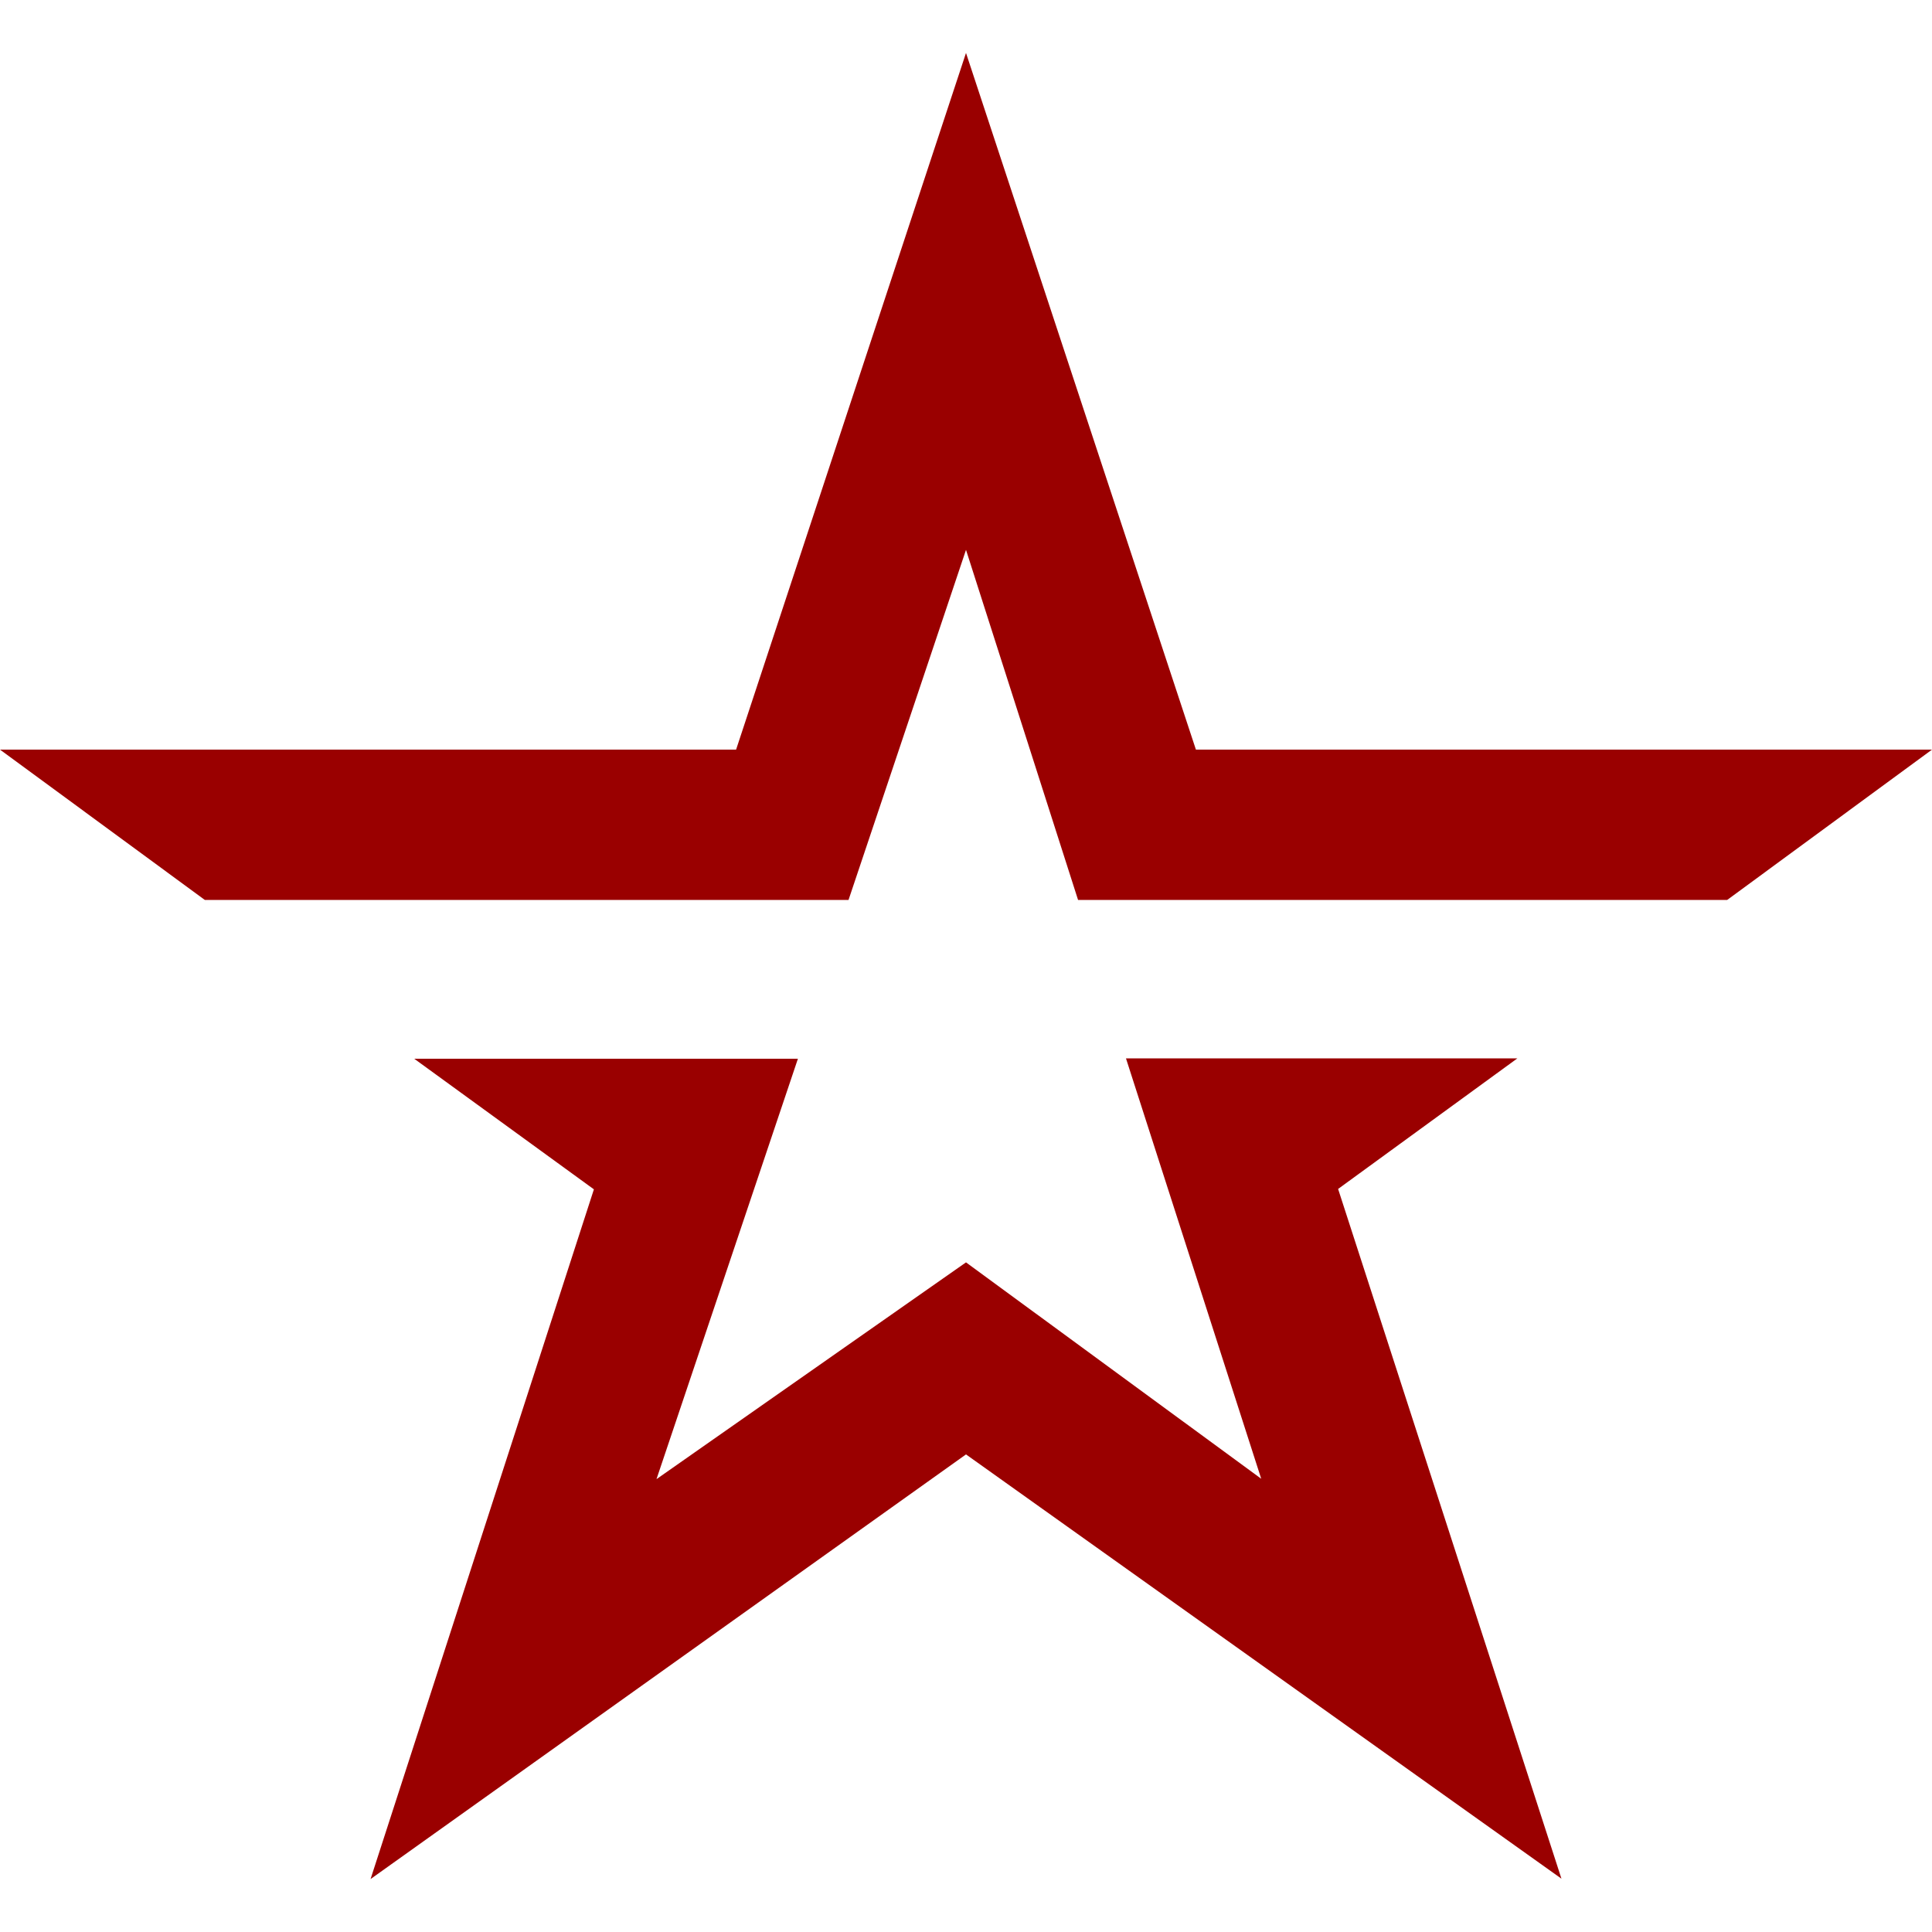
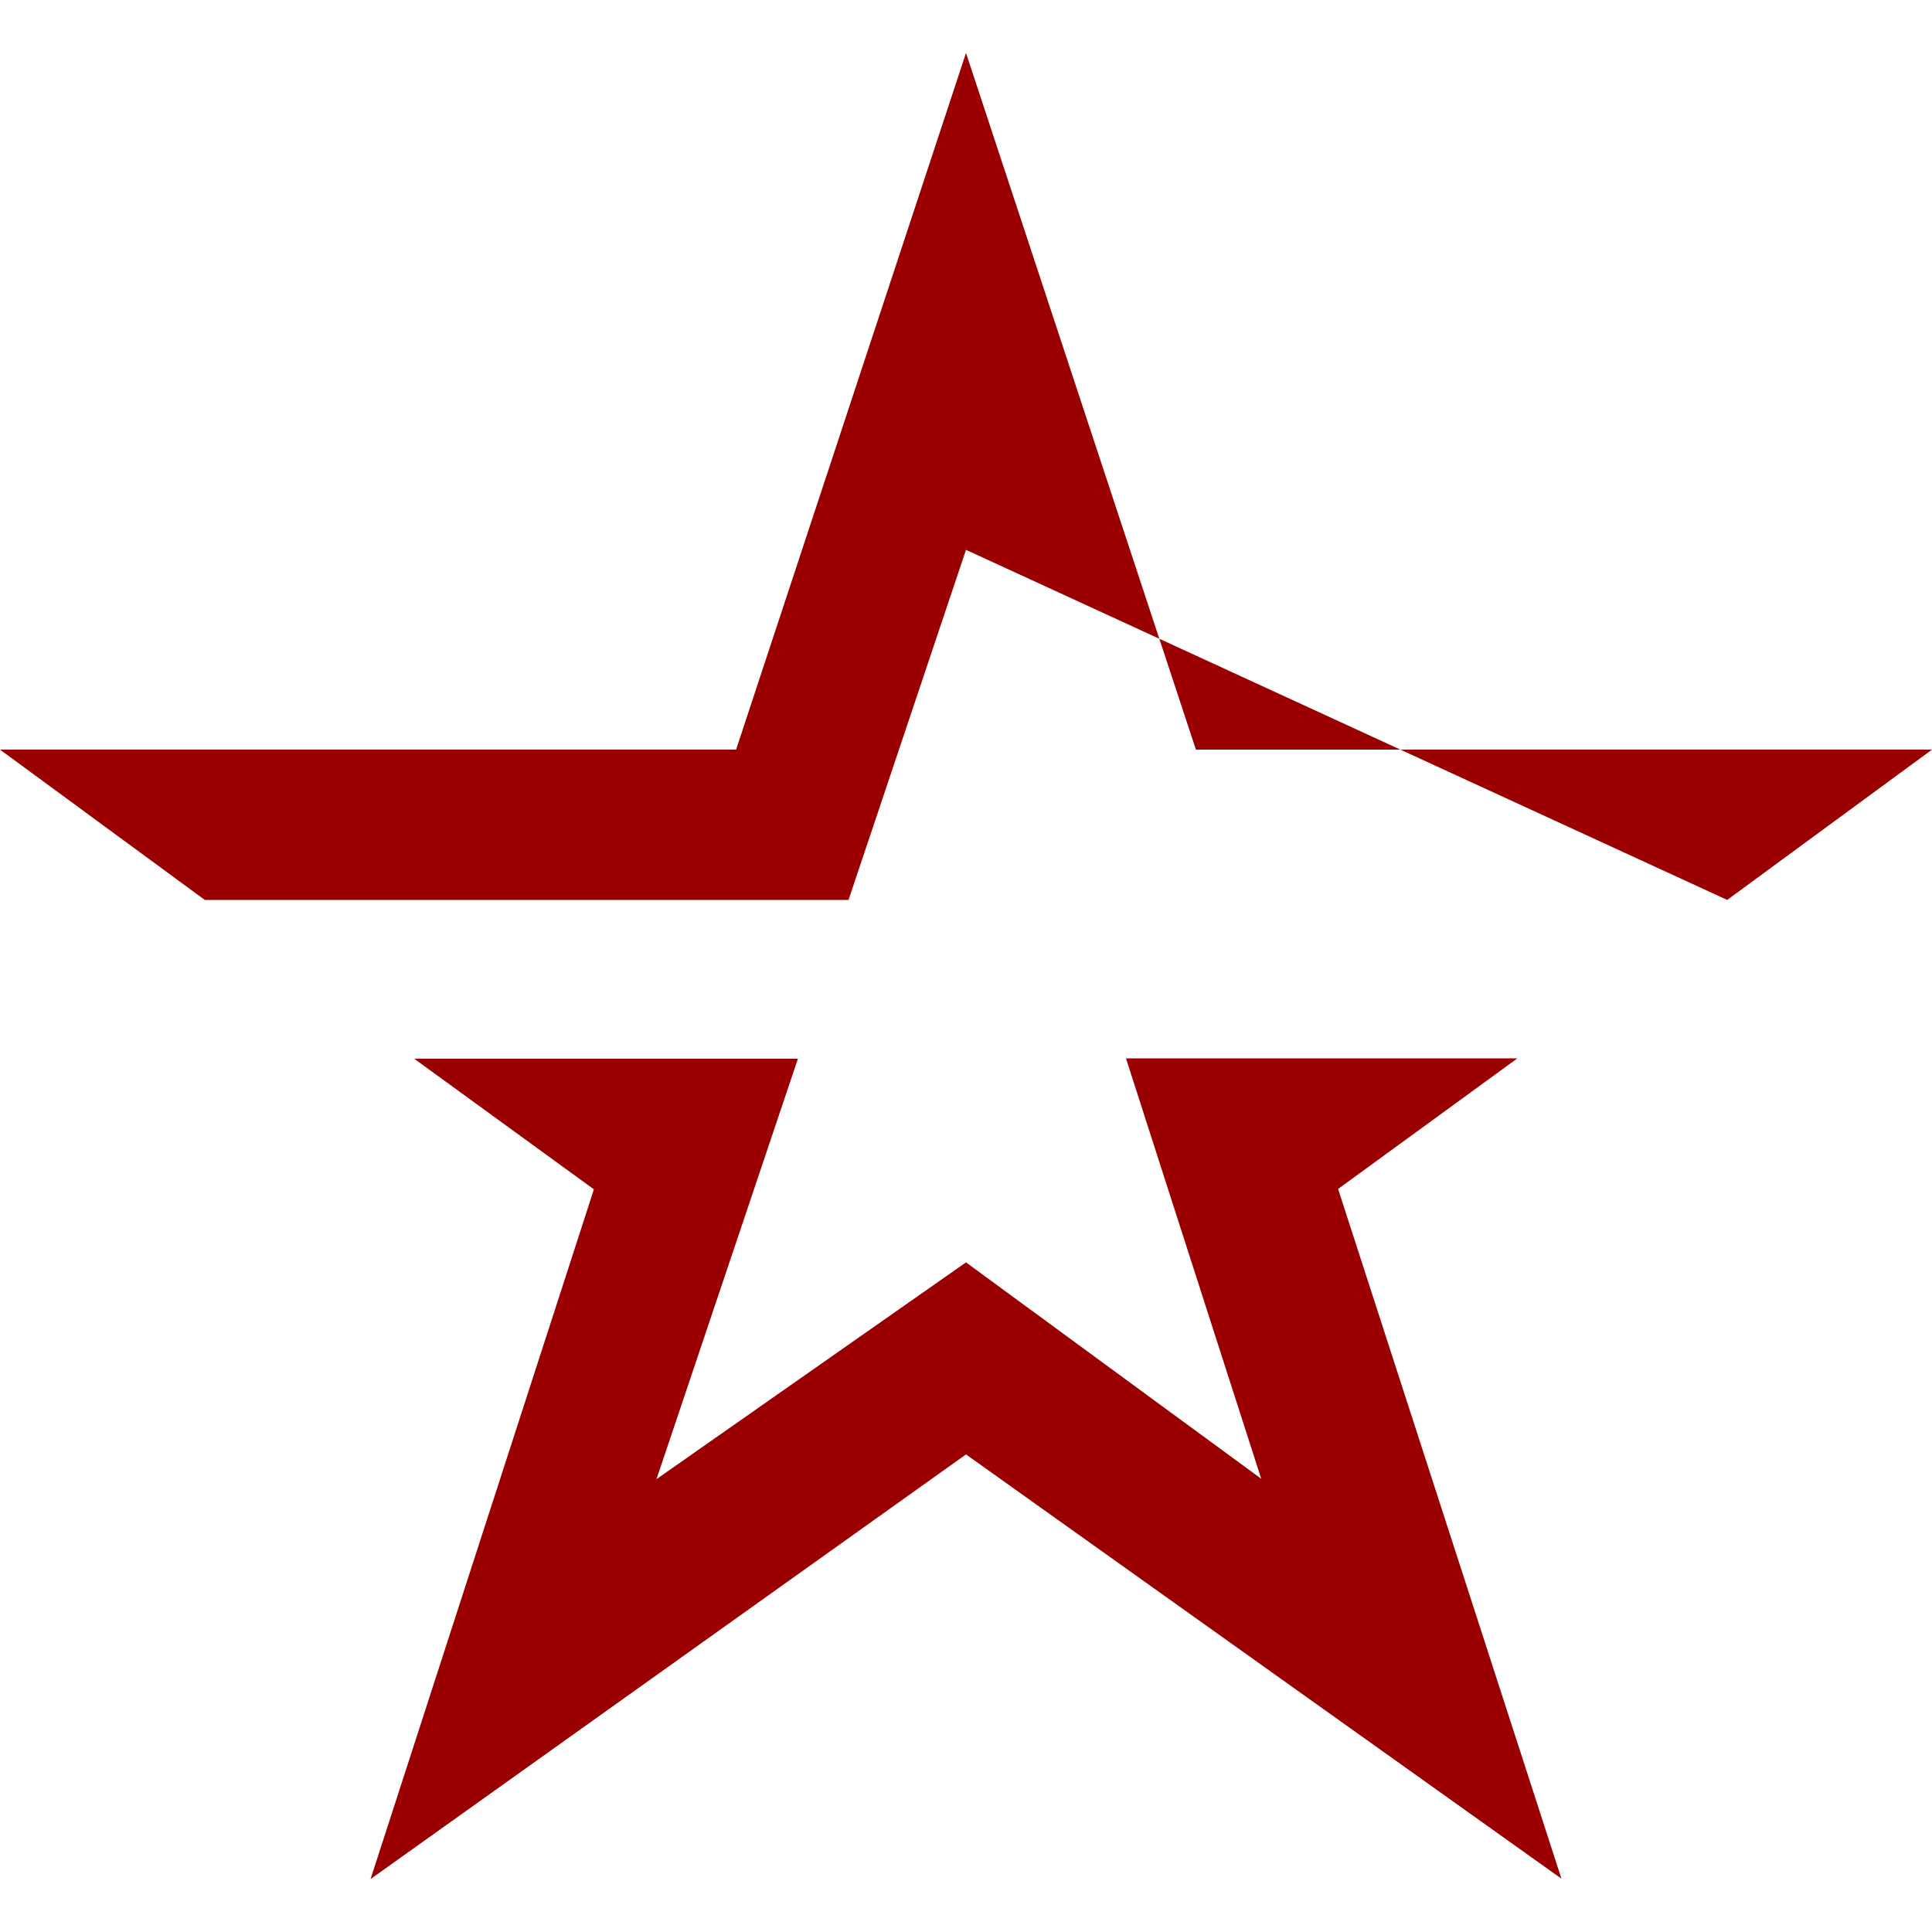
<svg xmlns="http://www.w3.org/2000/svg" version="1.0" id="Слой_1" x="0px" y="0px" viewBox="0 0 50 50" style="enable-background:new 0 0 50 50;" xml:space="preserve">
  <style type="text/css"> .st0{fill-rule:evenodd;clip-rule:evenodd;fill:#9A0000;} </style>
-   <path class="st0" d="M0,19.4h19.05L25,1.37l5.95,18.03H50l-5.3,3.89H27.9L25,14.23l-3.04,9.06H5.3L0,19.4z M32.64,38.27l-3.5-10.88 h10.13l-4.64,3.38l5.78,17.85L25,37.64L9.59,48.63l5.78-17.85l-4.65-3.38h9.93l-3.66,10.88L25,32.67L32.64,38.27z" />
+   <path class="st0" d="M0,19.4h19.05L25,1.37l5.95,18.03H50l-5.3,3.89L25,14.23l-3.04,9.06H5.3L0,19.4z M32.64,38.27l-3.5-10.88 h10.13l-4.64,3.38l5.78,17.85L25,37.64L9.59,48.63l5.78-17.85l-4.65-3.38h9.93l-3.66,10.88L25,32.67L32.64,38.27z" />
  <g> </g>
  <g> </g>
  <g> </g>
  <g> </g>
  <g> </g>
  <g> </g>
</svg>